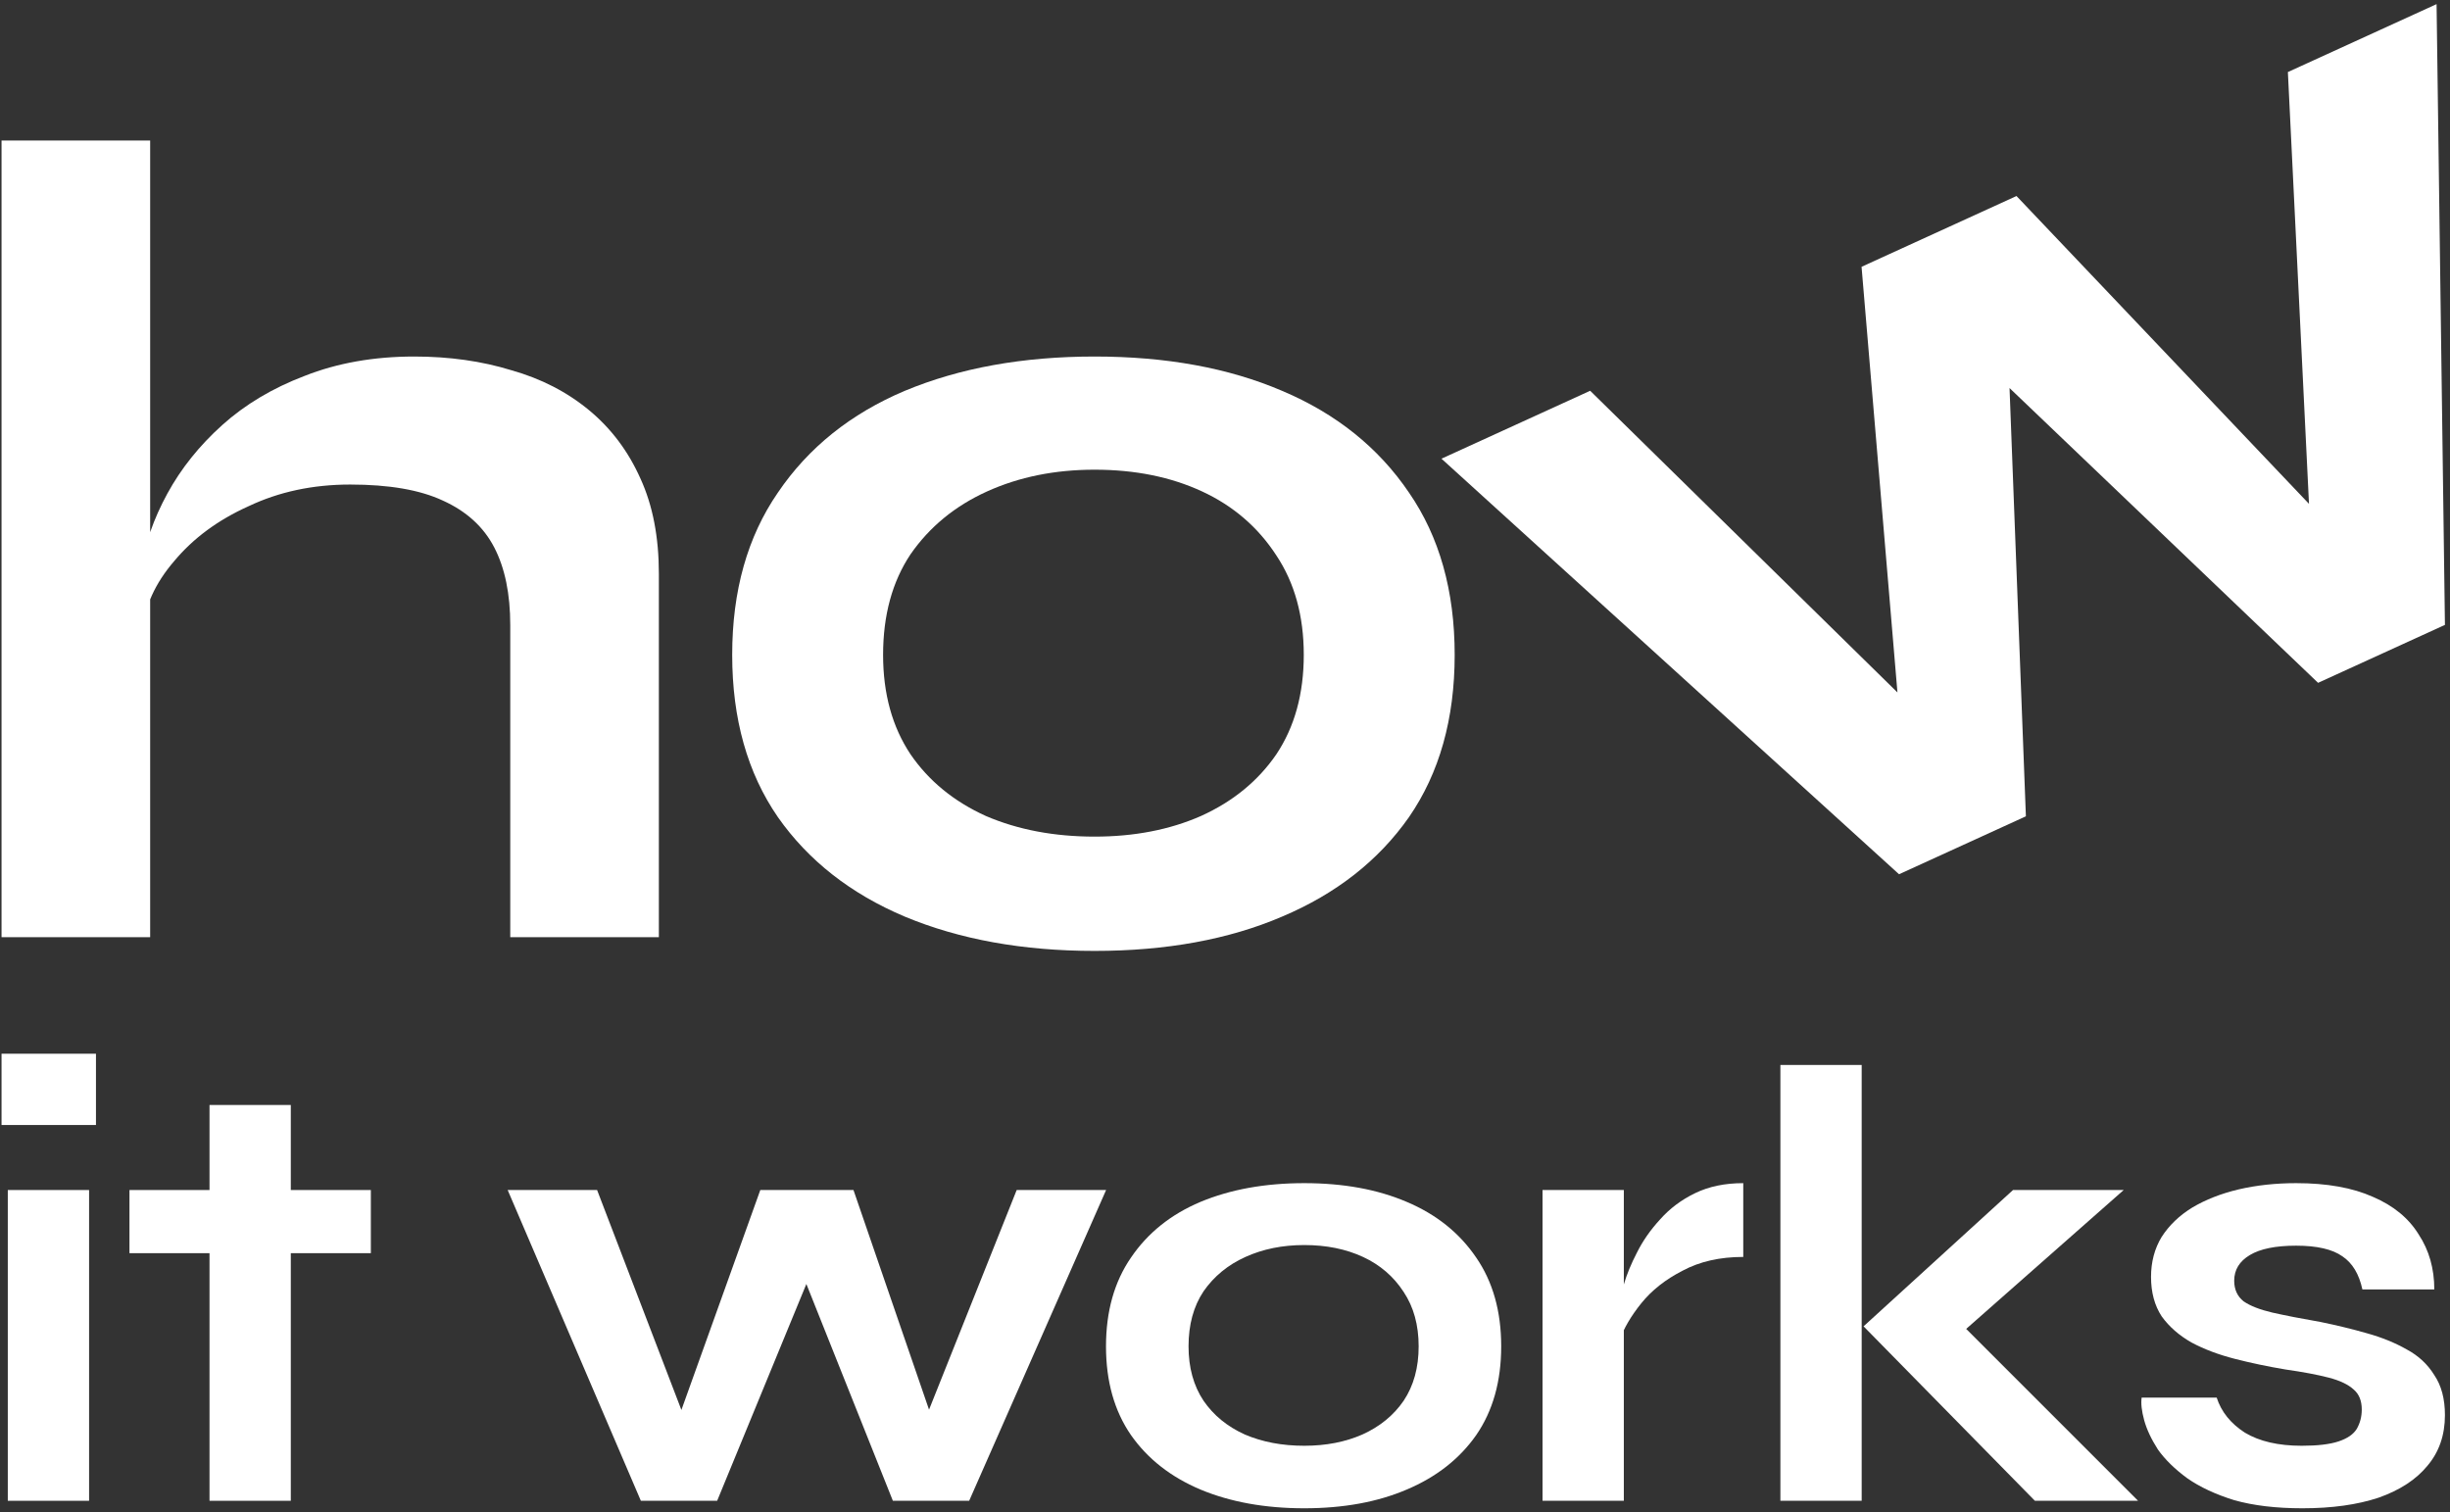
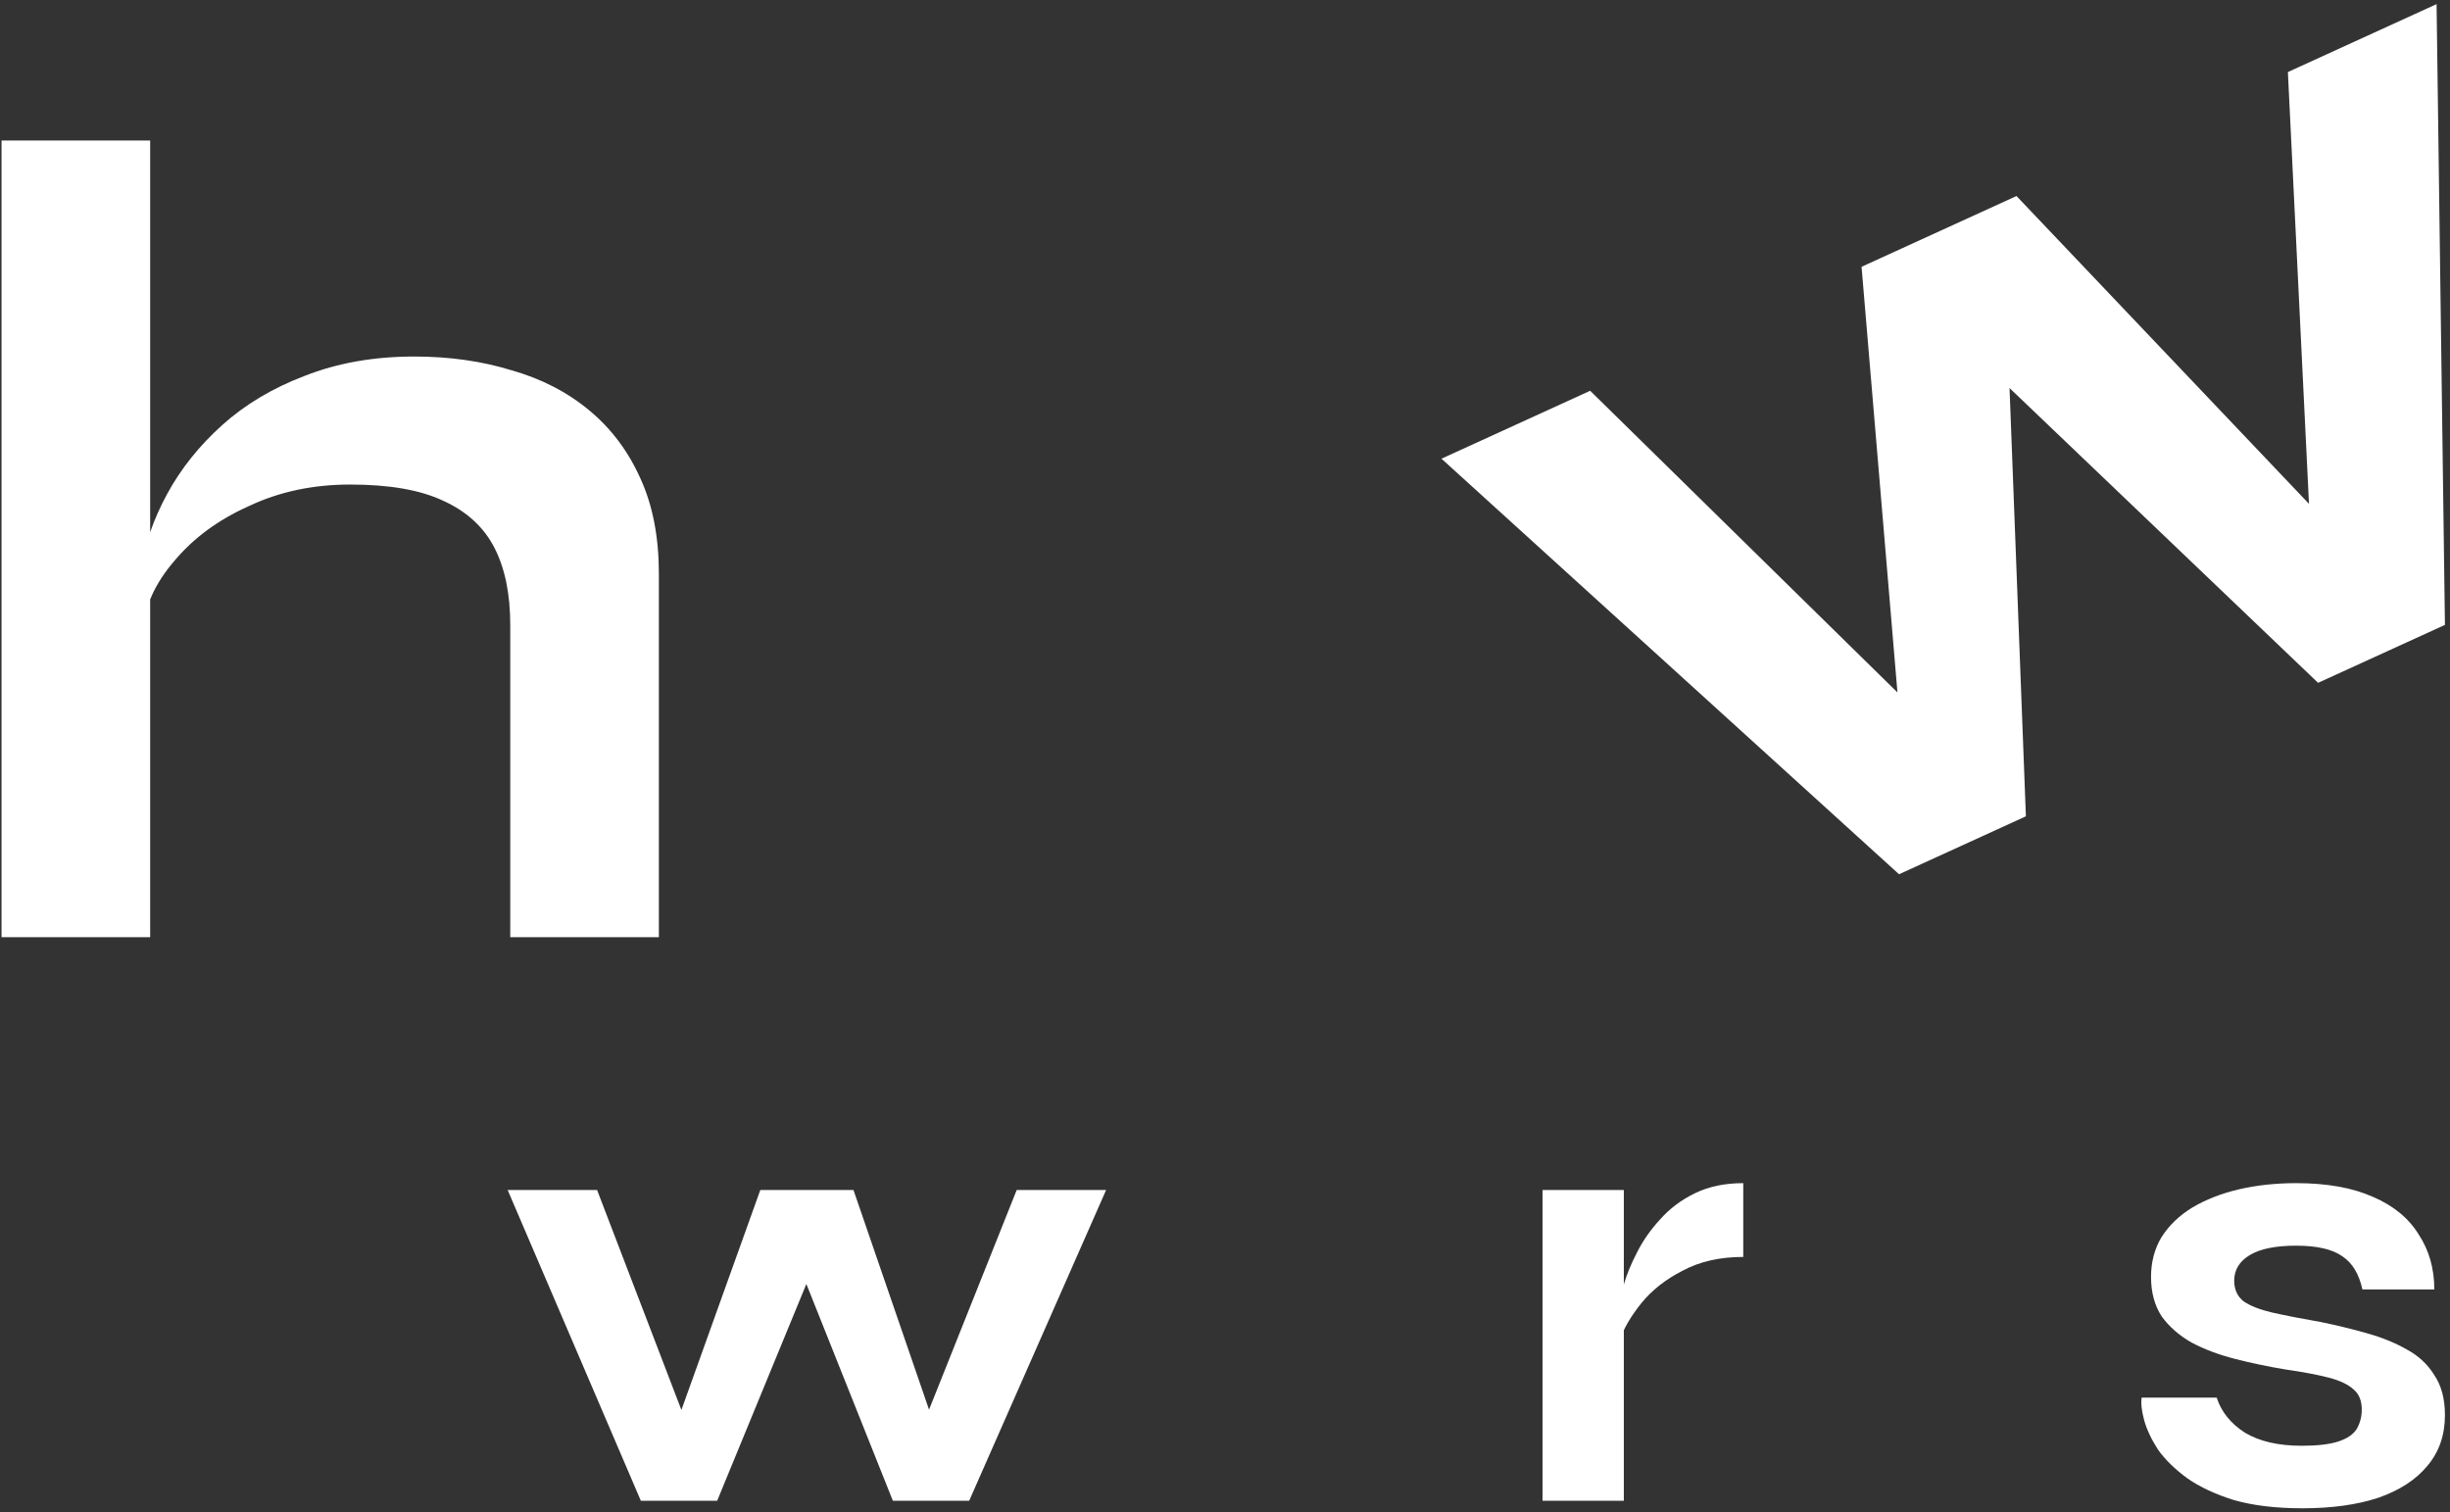
<svg xmlns="http://www.w3.org/2000/svg" width="371" height="229" viewBox="0 0 371 229" fill="none">
  <rect x="0" y="0" width="371" height="229" fill="#333333" stroke="none" />
  <path d="M77.267 141.932V94.673C77.267 89.942 76.459 86.018 74.843 82.902C73.227 79.786 70.631 77.42 67.053 75.805C63.591 74.189 58.917 73.381 53.031 73.381C47.377 73.381 42.241 74.477 37.625 76.67C33.009 78.747 29.258 81.517 26.373 84.979C23.488 88.326 21.872 91.904 21.526 95.712L21.353 86.191C21.93 82.383 23.257 78.574 25.334 74.766C27.411 70.957 30.181 67.495 33.643 64.379C37.105 61.264 41.26 58.782 46.107 56.936C51.069 54.974 56.609 53.993 62.725 53.993C68.034 53.993 72.939 54.685 77.44 56.07C81.941 57.34 85.864 59.359 89.211 62.129C92.558 64.899 95.154 68.361 97.001 72.516C98.847 76.555 99.771 81.344 99.771 86.883V141.932H77.267ZM0.233 141.932V21.276H22.738V141.932H0.233Z" fill="white" />
-   <path d="M165.751 144.009C154.903 144.009 145.324 142.278 137.015 138.816C128.821 135.354 122.416 130.334 117.8 123.756C113.183 117.062 110.875 108.868 110.875 99.174C110.875 89.48 113.183 81.286 117.8 74.593C122.416 67.784 128.821 62.648 137.015 59.186C145.324 55.724 154.903 53.993 165.751 53.993C176.599 53.993 186.062 55.724 194.14 59.186C202.334 62.648 208.739 67.784 213.355 74.593C217.972 81.286 220.28 89.48 220.28 99.174C220.28 108.868 217.972 117.062 213.355 123.756C208.739 130.334 202.334 135.354 194.14 138.816C186.062 142.278 176.599 144.009 165.751 144.009ZM165.751 126.698C171.752 126.698 177.118 125.66 181.85 123.582C186.697 121.39 190.505 118.274 193.275 114.235C196.045 110.08 197.429 105.06 197.429 99.174C197.429 93.288 196.045 88.268 193.275 84.114C190.505 79.844 186.754 76.612 182.023 74.42C177.291 72.227 171.867 71.131 165.751 71.131C159.75 71.131 154.325 72.227 149.478 74.42C144.631 76.612 140.765 79.786 137.88 83.941C135.11 88.095 133.726 93.173 133.726 99.174C133.726 105.06 135.11 110.08 137.88 114.235C140.65 118.274 144.458 121.39 149.305 123.582C154.152 125.66 159.634 126.698 165.751 126.698Z" fill="white" />
  <path d="M356.674 83.7L350.146 86.492L346.45 10.912L368.966 0.625L370.233 94.634L351.024 103.41L296.986 51.779L303.914 48.614L306.779 123.623L287.569 132.399L218.281 69.465L240.797 59.179L294.637 112.041L288.181 114.991L281.893 40.404L305.354 29.686L356.674 83.7Z" fill="white" />
-   <path d="M14.532 159.578V170.373H0.233V159.578H14.532ZM1.18 180.221H13.49V227.283H1.18V180.221Z" fill="white" />
-   <path d="M19.605 180.221H56.157V189.784H19.605V180.221ZM31.726 167.342H44.036V227.283H31.726V167.342Z" fill="white" />
  <path d="M142.497 218.76L138.615 218.666L153.955 180.221H167.496L146.759 227.283H135.206L120.055 189.311H124.222L108.598 227.283H97.045L76.876 180.221H90.417L105.189 218.76H101.306L115.131 180.221H129.24L142.497 218.76Z" fill="white" />
-   <path d="M197.497 228.419C191.563 228.419 186.323 227.472 181.778 225.578C177.296 223.684 173.792 220.938 171.267 217.34C168.742 213.678 167.479 209.196 167.479 203.894C167.479 198.591 168.742 194.109 171.267 190.447C173.792 186.723 177.296 183.914 181.778 182.02C186.323 180.126 191.563 179.179 197.497 179.179C203.431 179.179 208.607 180.126 213.026 182.02C217.508 183.914 221.012 186.723 223.537 190.447C226.062 194.109 227.325 198.591 227.325 203.894C227.325 209.196 226.062 213.678 223.537 217.34C221.012 220.938 217.508 223.684 213.026 225.578C208.607 227.472 203.431 228.419 197.497 228.419ZM197.497 218.95C200.779 218.95 203.715 218.382 206.303 217.245C208.954 216.046 211.038 214.341 212.553 212.132C214.068 209.859 214.825 207.113 214.825 203.894C214.825 200.674 214.068 197.928 212.553 195.655C211.038 193.32 208.986 191.552 206.398 190.353C203.809 189.153 200.842 188.553 197.497 188.553C194.214 188.553 191.247 189.153 188.596 190.353C185.944 191.552 183.829 193.288 182.251 195.561C180.736 197.833 179.979 200.611 179.979 203.894C179.979 207.113 180.736 209.859 182.251 212.132C183.766 214.341 185.849 216.046 188.501 217.245C191.152 218.382 194.151 218.95 197.497 218.95Z" fill="white" />
  <path d="M233.584 180.221H245.894V227.283H233.584V180.221ZM263.98 190.353C260.445 190.353 257.383 191.047 254.795 192.436C252.207 193.762 250.124 195.403 248.545 197.36C246.967 199.317 245.862 201.211 245.231 203.041L245.136 197.833C245.2 197.076 245.452 195.971 245.894 194.519C246.336 193.004 246.999 191.394 247.883 189.69C248.766 187.922 249.934 186.249 251.386 184.671C252.838 183.03 254.606 181.704 256.689 180.694C258.772 179.684 261.202 179.179 263.98 179.179V190.353Z" fill="white" />
-   <path d="M269.602 161.282H281.912V227.283H269.602V161.282ZM321.588 180.221L293.559 204.935L293.843 197.36L323.766 227.283H308.142L282.196 200.863L304.827 180.221H321.588Z" fill="white" />
  <path d="M324.307 211.658H335.67C336.365 213.805 337.785 215.572 339.932 216.961C342.141 218.287 345.013 218.95 348.548 218.95C350.947 218.95 352.81 218.729 354.135 218.287C355.461 217.845 356.376 217.214 356.881 216.393C357.386 215.509 357.639 214.531 357.639 213.458C357.639 212.132 357.229 211.122 356.408 210.427C355.587 209.67 354.325 209.07 352.62 208.628C350.916 208.186 348.738 207.776 346.086 207.397C343.435 206.955 340.878 206.419 338.416 205.787C335.954 205.156 333.777 204.336 331.883 203.325C329.989 202.252 328.474 200.927 327.337 199.348C326.264 197.707 325.728 195.719 325.728 193.383C325.728 191.11 326.264 189.09 327.337 187.322C328.474 185.555 330.02 184.071 331.977 182.872C333.997 181.672 336.333 180.757 338.985 180.126C341.699 179.495 344.603 179.179 347.696 179.179C352.368 179.179 356.25 179.873 359.343 181.262C362.437 182.588 364.741 184.482 366.256 186.944C367.834 189.343 368.623 192.12 368.623 195.277H357.734C357.229 192.941 356.219 191.268 354.703 190.258C353.188 189.185 350.853 188.648 347.696 188.648C344.603 188.648 342.267 189.122 340.689 190.069C339.111 191.015 338.322 192.31 338.322 193.951C338.322 195.277 338.795 196.318 339.742 197.076C340.752 197.77 342.204 198.338 344.098 198.78C346.055 199.222 348.485 199.696 351.389 200.201C353.851 200.706 356.187 201.274 358.396 201.905C360.669 202.536 362.689 203.357 364.457 204.367C366.224 205.314 367.613 206.608 368.623 208.249C369.696 209.828 370.233 211.848 370.233 214.31C370.233 217.34 369.349 219.897 367.582 221.98C365.877 224.063 363.415 225.673 360.196 226.809C356.976 227.882 353.125 228.419 348.643 228.419C344.666 228.419 341.226 228.009 338.322 227.188C335.481 226.304 333.114 225.199 331.22 223.874C329.326 222.485 327.842 221.033 326.769 219.518C325.759 217.94 325.065 216.456 324.686 215.067C324.307 213.678 324.181 212.542 324.307 211.658Z" fill="white" />
</svg>